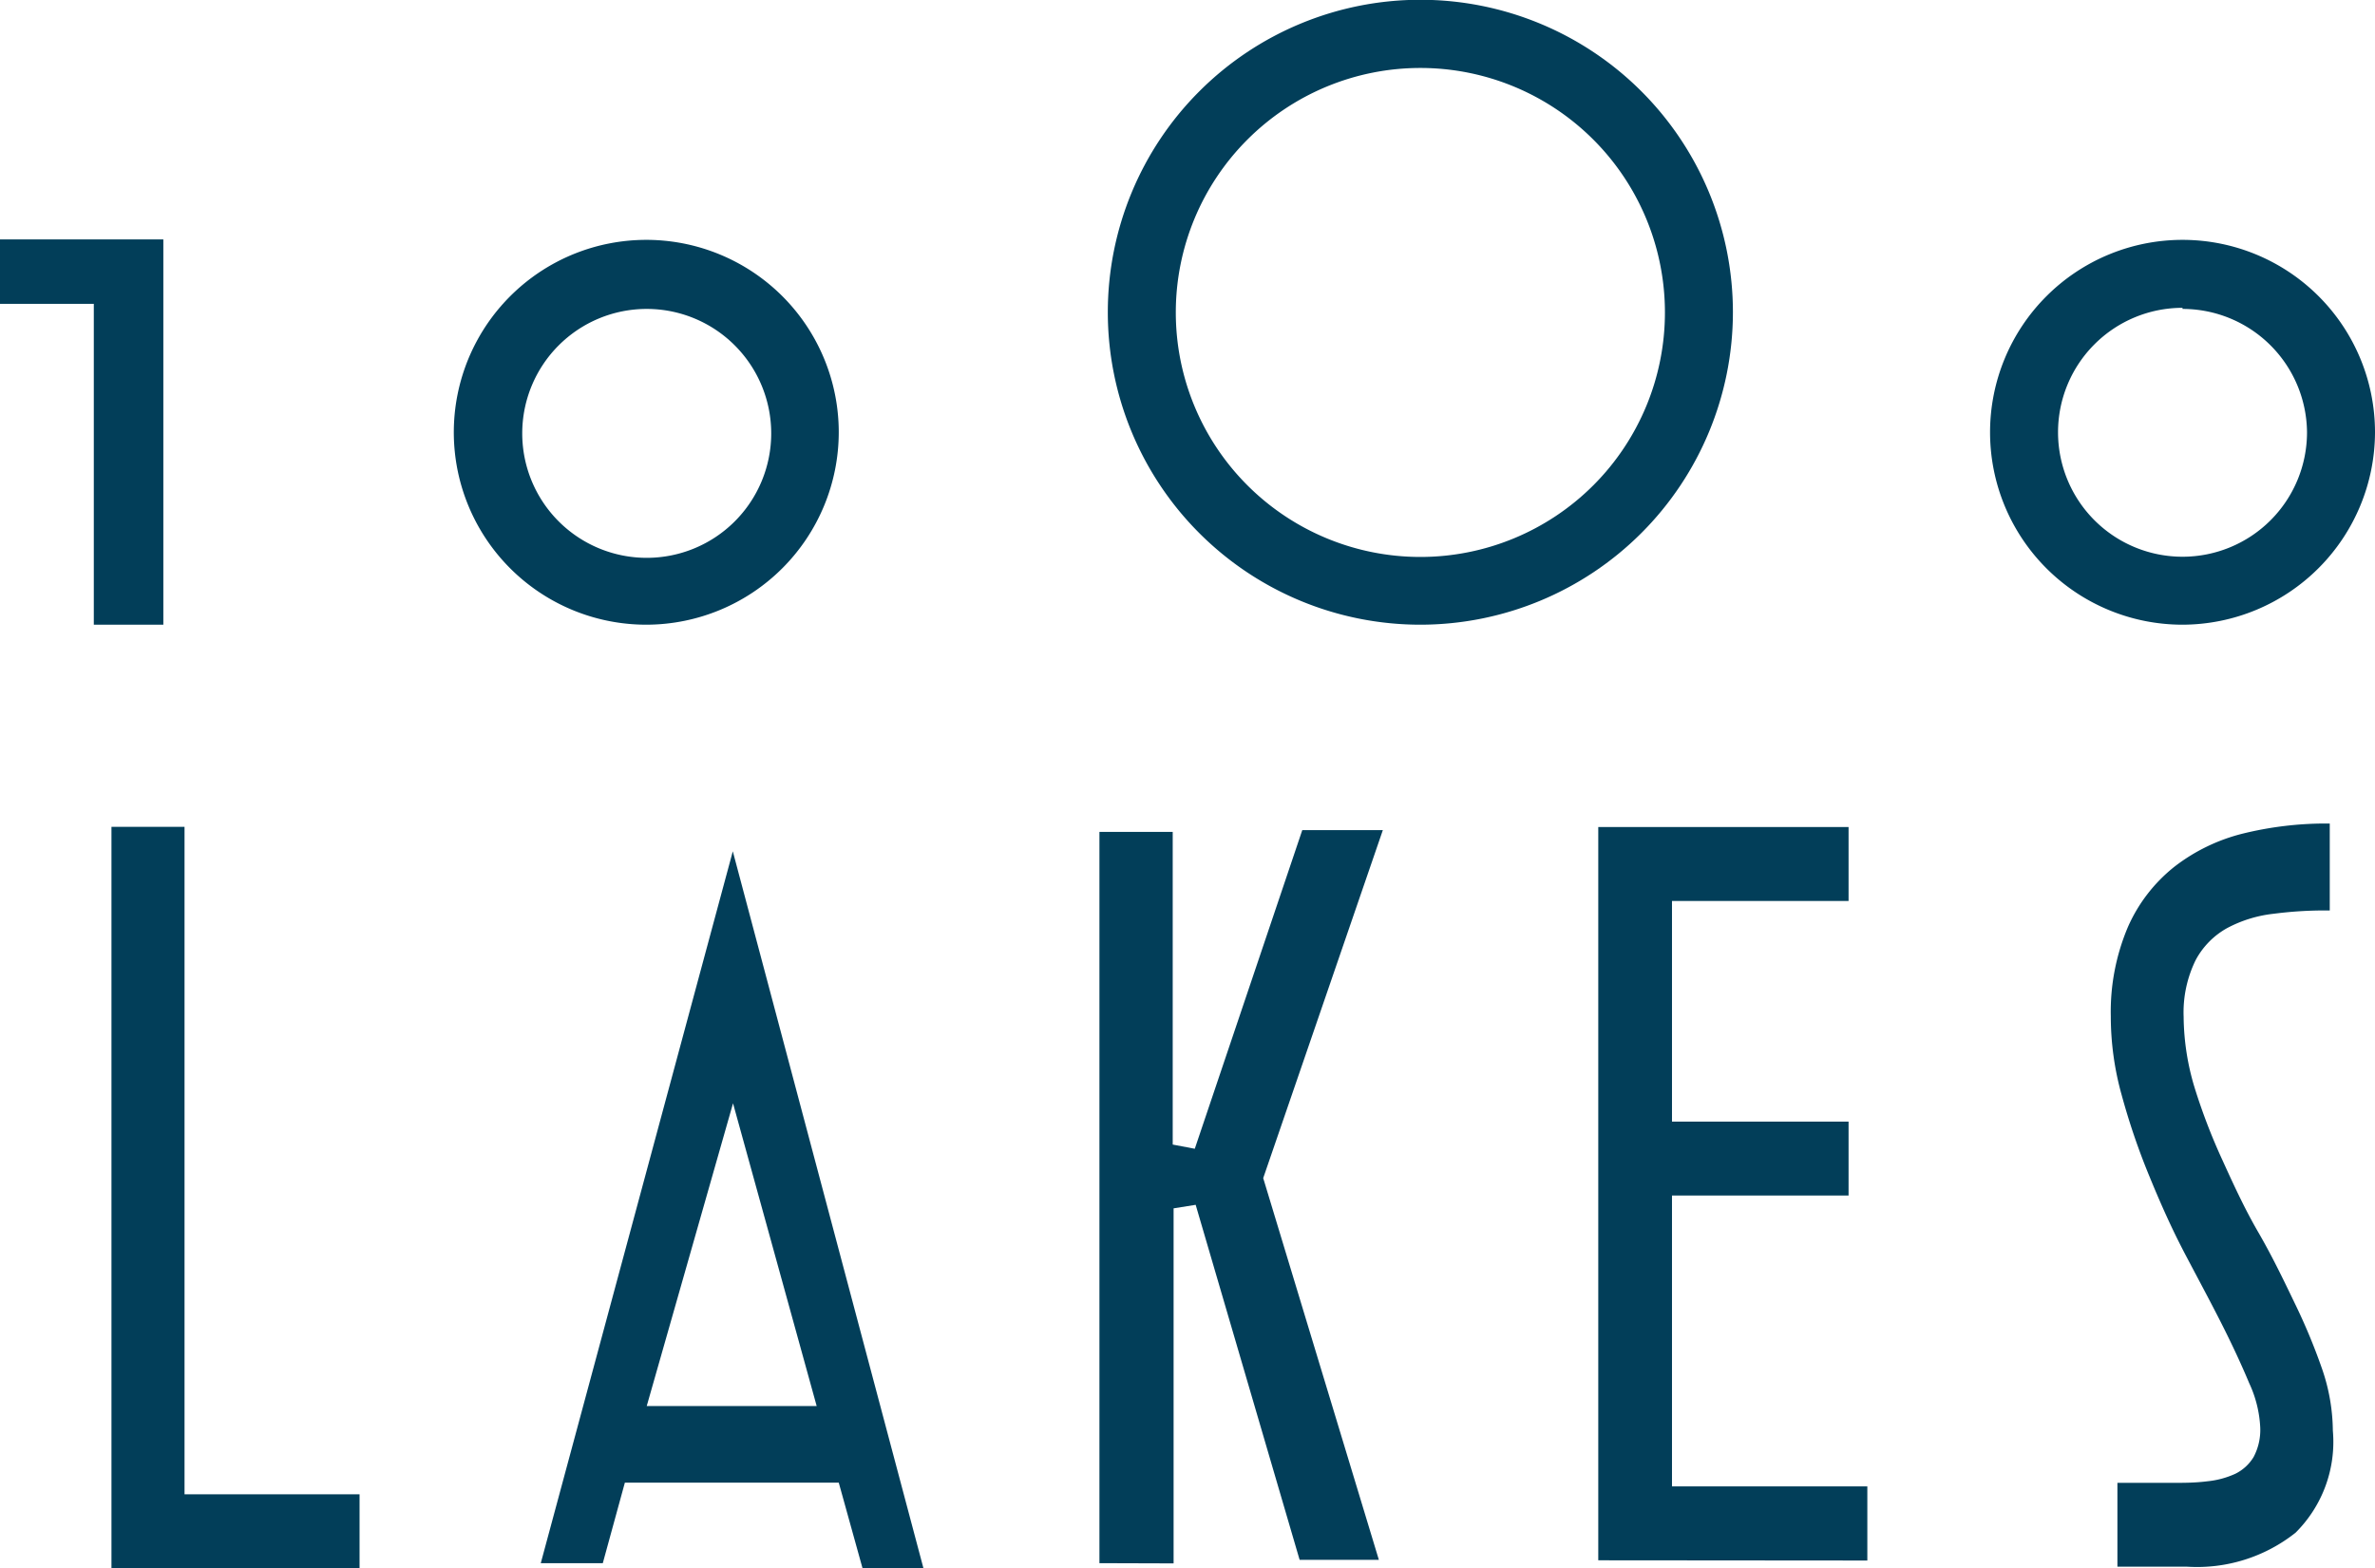
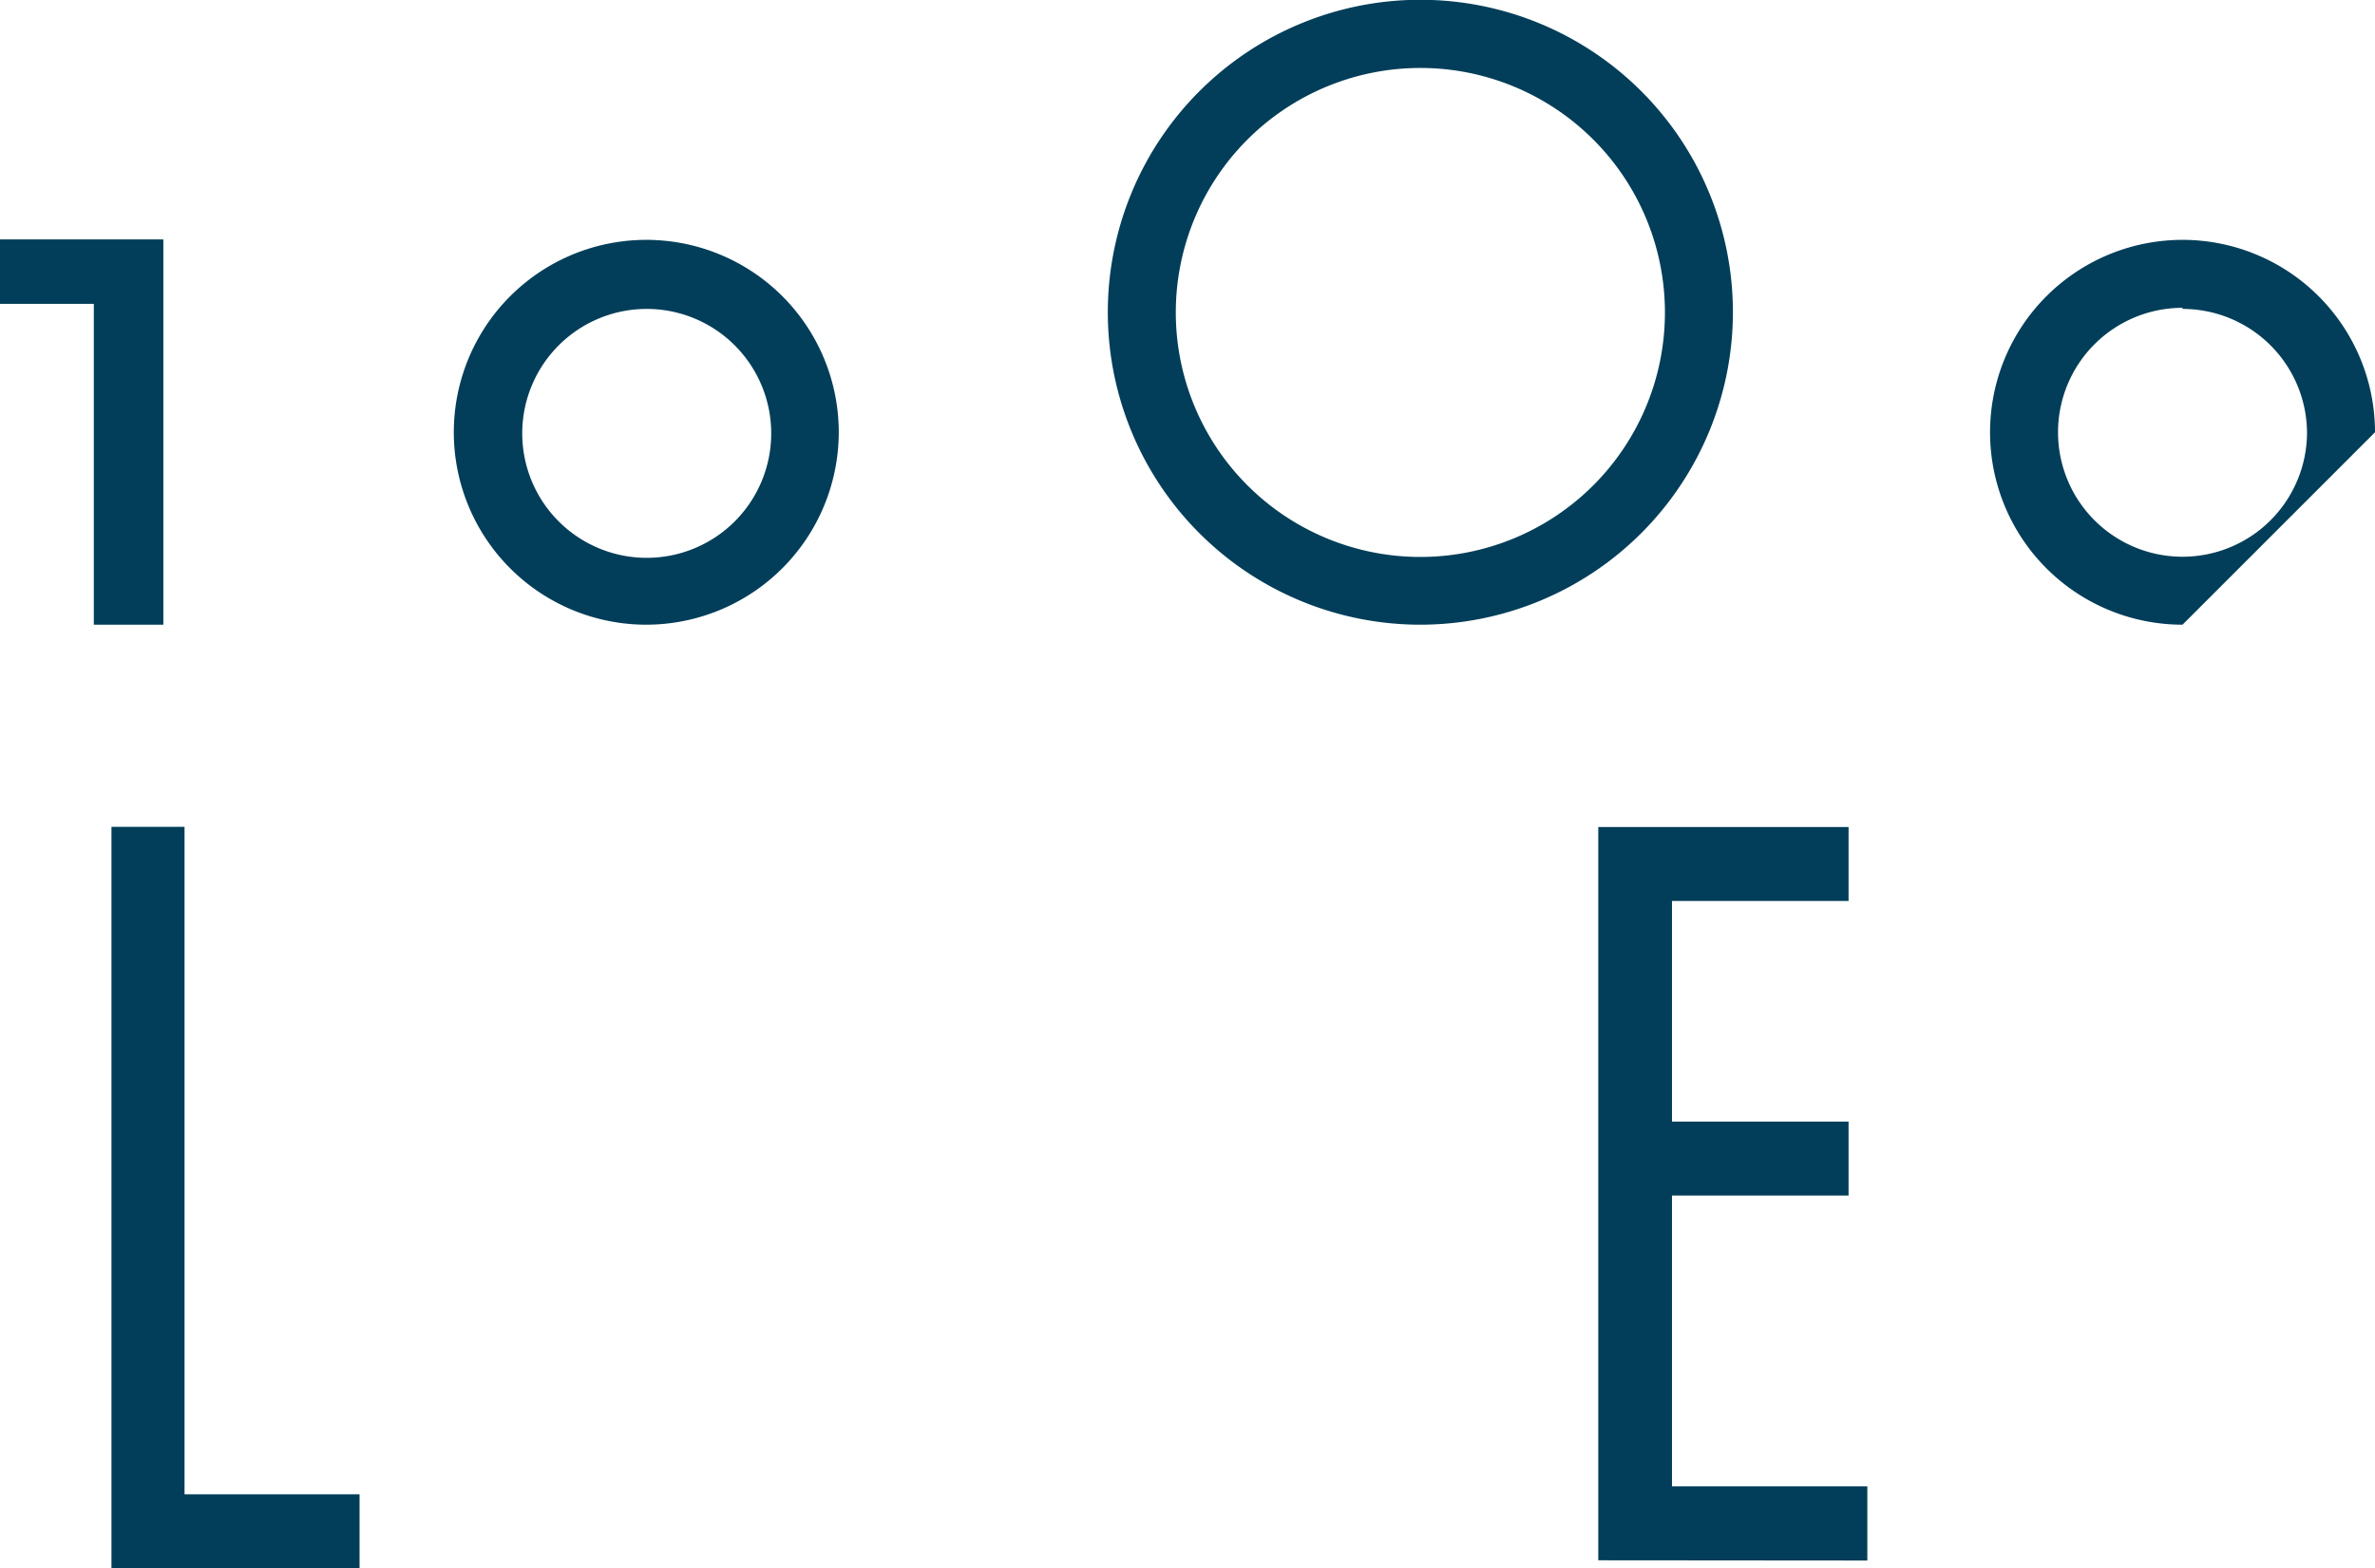
<svg xmlns="http://www.w3.org/2000/svg" viewBox="0 0 107.6 71.08">
  <defs>
    <style>.cls-1{fill:#023e59;}</style>
  </defs>
  <g id="Layer_2" data-name="Layer 2">
    <g id="Layer_1-2" data-name="Layer 1">
      <g id="Group_1" data-name="Group 1">
        <path id="Path_2" data-name="Path 2" class="cls-1" d="M5.05,71.07V37.47H8.36V67.72h7.93v3.35Z" />
-         <path id="Path_3" data-name="Path 3" class="cls-1" d="M49.81,70.84V37.7h3.32V51.87l1,.19L59,37.62h3.65L57.23,53.39l5.24,17.3H58.88L54.17,54.6l-1,.16V70.85Z" />
        <path id="Path_4" data-name="Path 4" class="cls-1" d="M72.41,70.71V37.48H83.75v3.35h-8v10h8v3.35h-8V67.36H84.6v3.36Z" />
-         <path id="Path_5" data-name="Path 5" class="cls-1" d="M95.93,71V67.2h2.51c.52,0,1,0,1.56-.07a4,4,0,0,0,1.27-.34,2,2,0,0,0,.83-.76,2.62,2.62,0,0,0,.3-1.35,5.35,5.35,0,0,0-.5-2c-.33-.79-.75-1.7-1.25-2.69S99.61,58,99,56.84s-1.12-2.31-1.62-3.53a30.93,30.93,0,0,1-1.25-3.66,13.26,13.26,0,0,1-.5-3.6A9.84,9.84,0,0,1,96.41,42a7.18,7.18,0,0,1,2.1-2.72,8.35,8.35,0,0,1,3.13-1.51,15.77,15.77,0,0,1,3.68-.45h.23v3.94h-.22a18,18,0,0,0-2.32.15,5.82,5.82,0,0,0-2.11.65,3.59,3.59,0,0,0-1.43,1.46,5.37,5.37,0,0,0-.54,2.56,11.33,11.33,0,0,0,.5,3.22,27.07,27.07,0,0,0,1.26,3.28c.5,1.1,1,2.19,1.62,3.26s1.13,2.13,1.63,3.17A27.25,27.25,0,0,1,105.19,62a8.78,8.78,0,0,1,.5,2.83A5.8,5.8,0,0,1,104,69.46,7.18,7.18,0,0,1,99.09,71Z" />
-         <path id="Path_6" data-name="Path 6" class="cls-1" d="M39.08,71.08,38,67.19H28.31l-1,3.65H24.5l8.7-32.26,8.64,32.5ZM29.3,63.72H37L33.21,50Z" />
        <path id="Path_7" data-name="Path 7" class="cls-1" d="M4.25,28.31V13.77H0V10.85H7.4V28.31Z" />
        <path id="Path_8" data-name="Path 8" class="cls-1" d="M29.3,28.31A8.72,8.72,0,1,1,38,19.59h0A8.73,8.73,0,0,1,29.3,28.31ZM29.3,14a5.64,5.64,0,1,0,5.64,5.64A5.64,5.64,0,0,0,29.3,14Z" />
        <path id="Path_9" data-name="Path 9" class="cls-1" d="M64.35,28.31A14.16,14.16,0,1,1,78.51,14.15h0A14.17,14.17,0,0,1,64.35,28.31Zm0-25.23A11.08,11.08,0,1,0,75.43,14.16h0A11.08,11.08,0,0,0,64.35,3.08Z" />
-         <path id="Path_10" data-name="Path 10" class="cls-1" d="M98.88,28.31a8.72,8.72,0,1,1,8.72-8.72h0A8.74,8.74,0,0,1,98.88,28.31Zm0-14.36a5.64,5.64,0,1,0,5.64,5.64A5.64,5.64,0,0,0,98.88,14Z" />
+         <path id="Path_10" data-name="Path 10" class="cls-1" d="M98.88,28.31a8.72,8.72,0,1,1,8.72-8.72h0Zm0-14.36a5.64,5.64,0,1,0,5.64,5.64A5.64,5.64,0,0,0,98.88,14Z" />
      </g>
    </g>
  </g>
</svg>